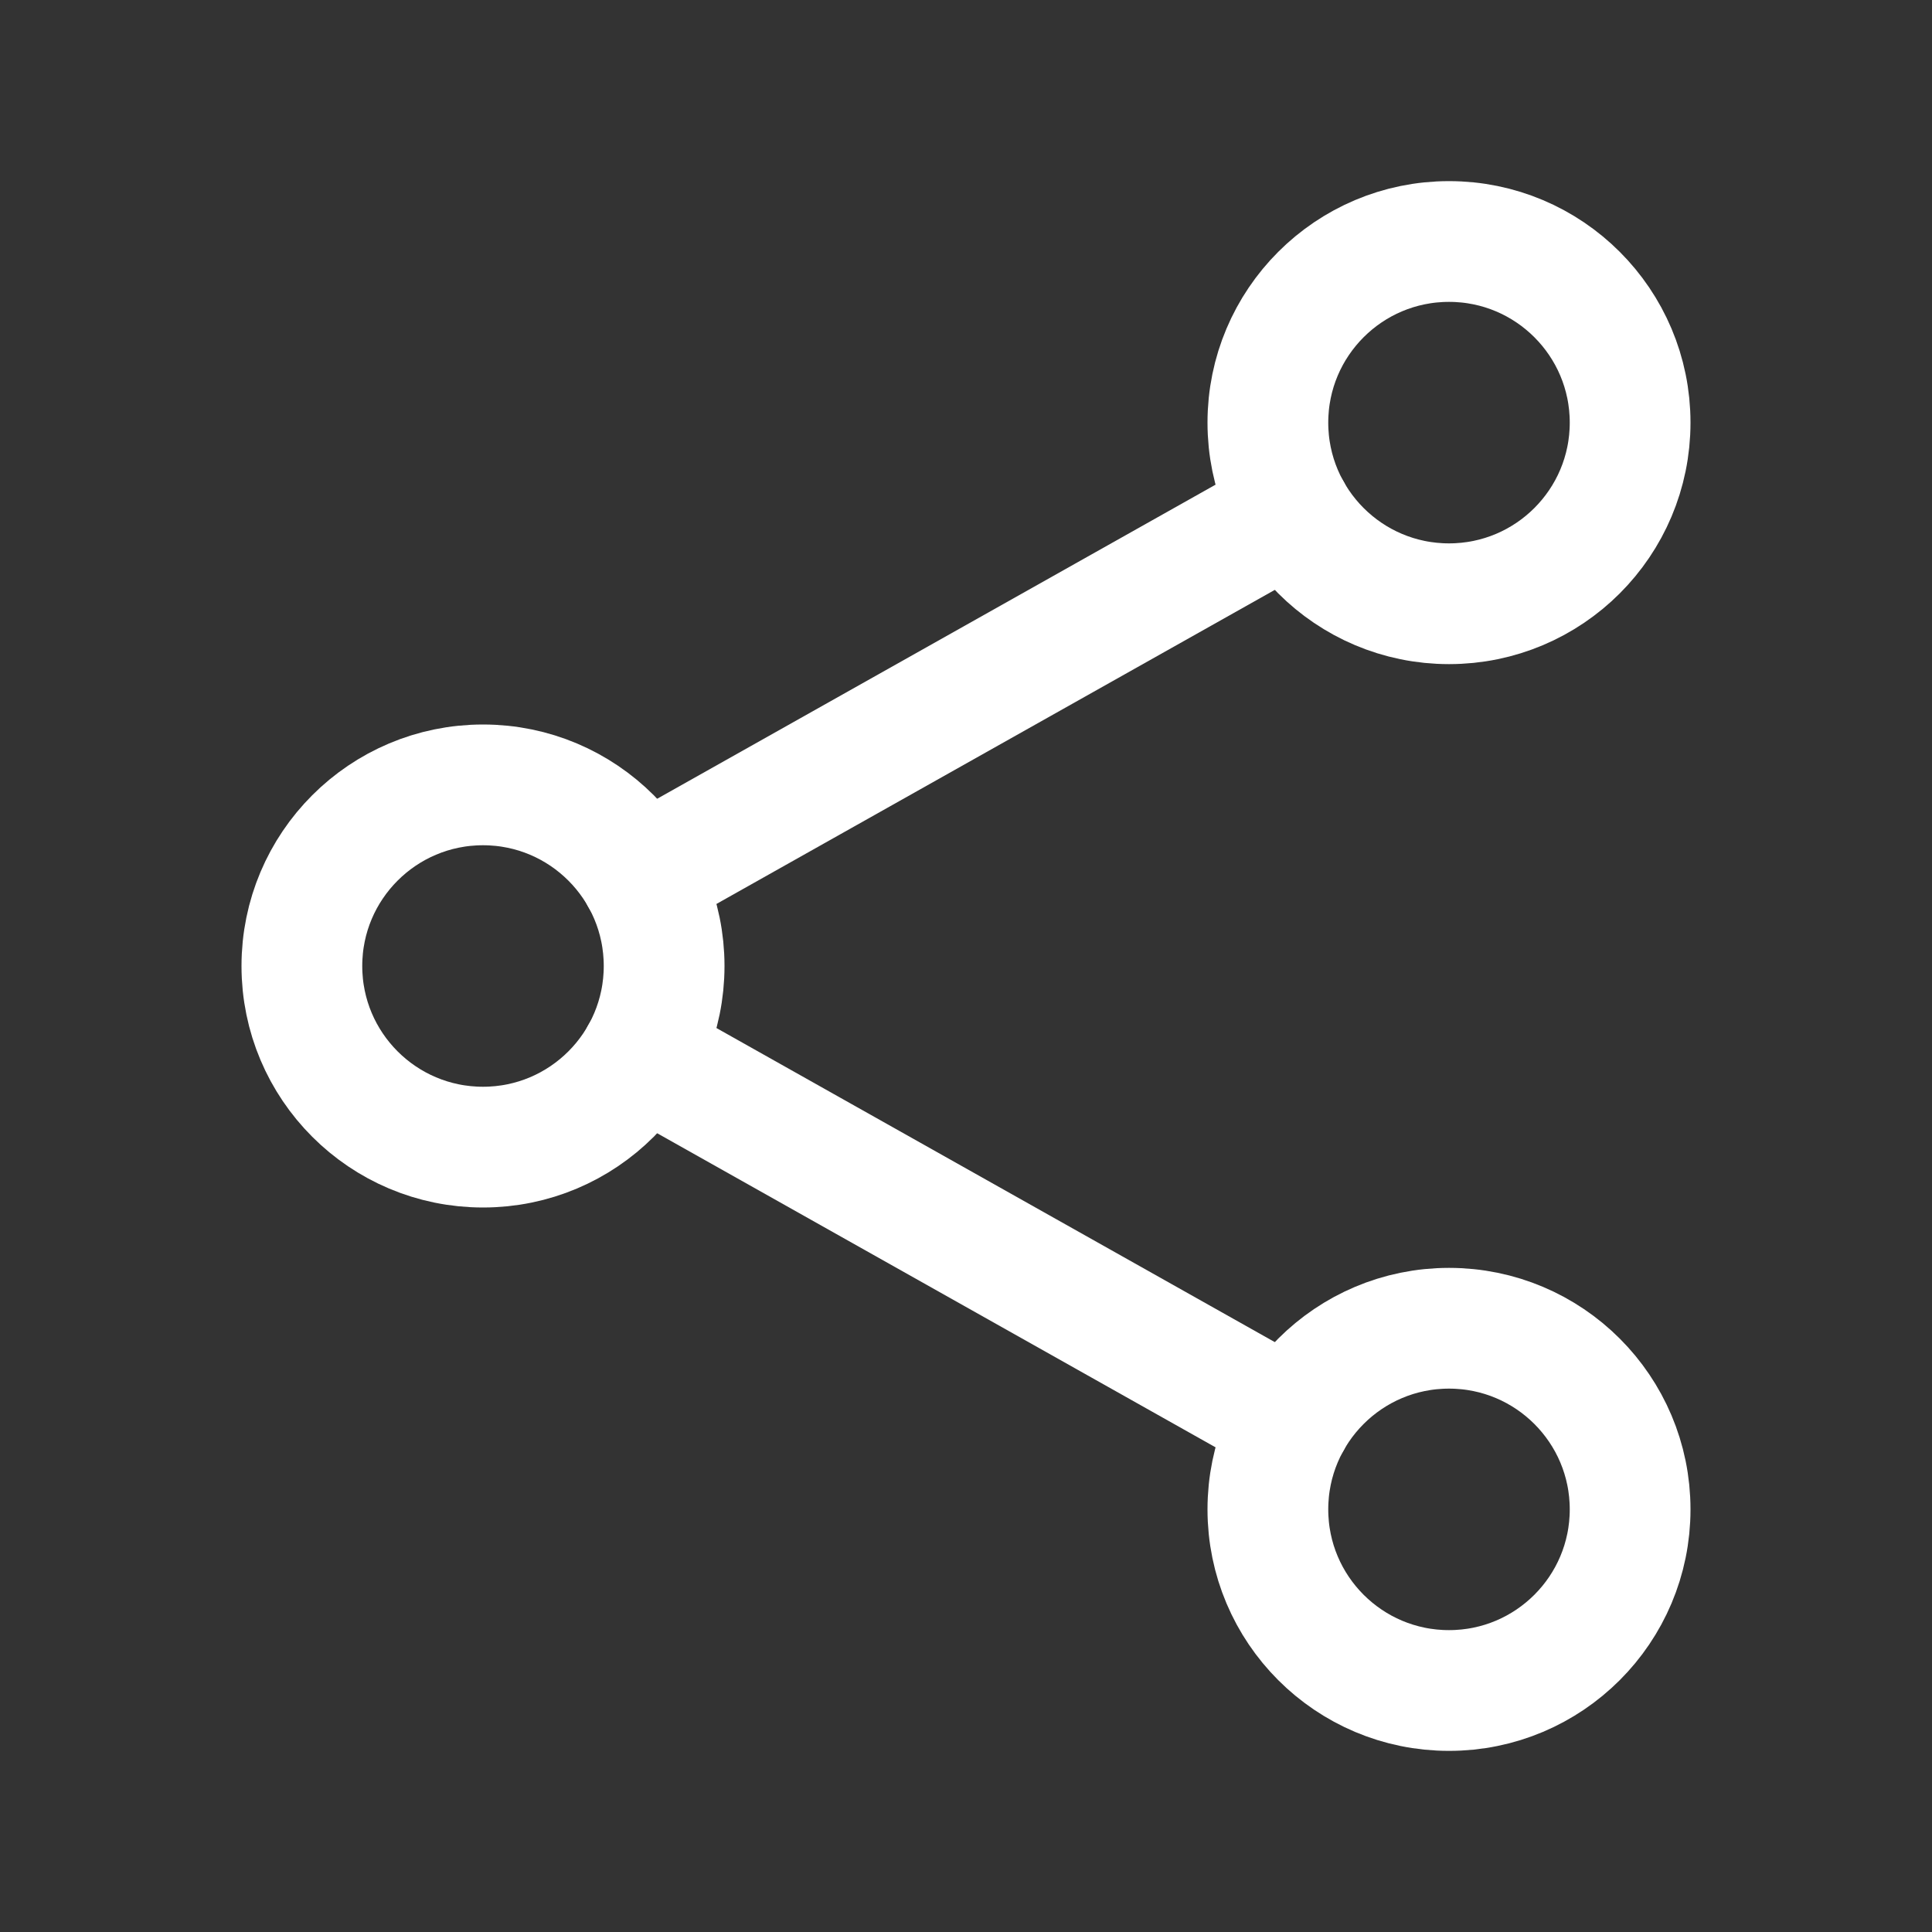
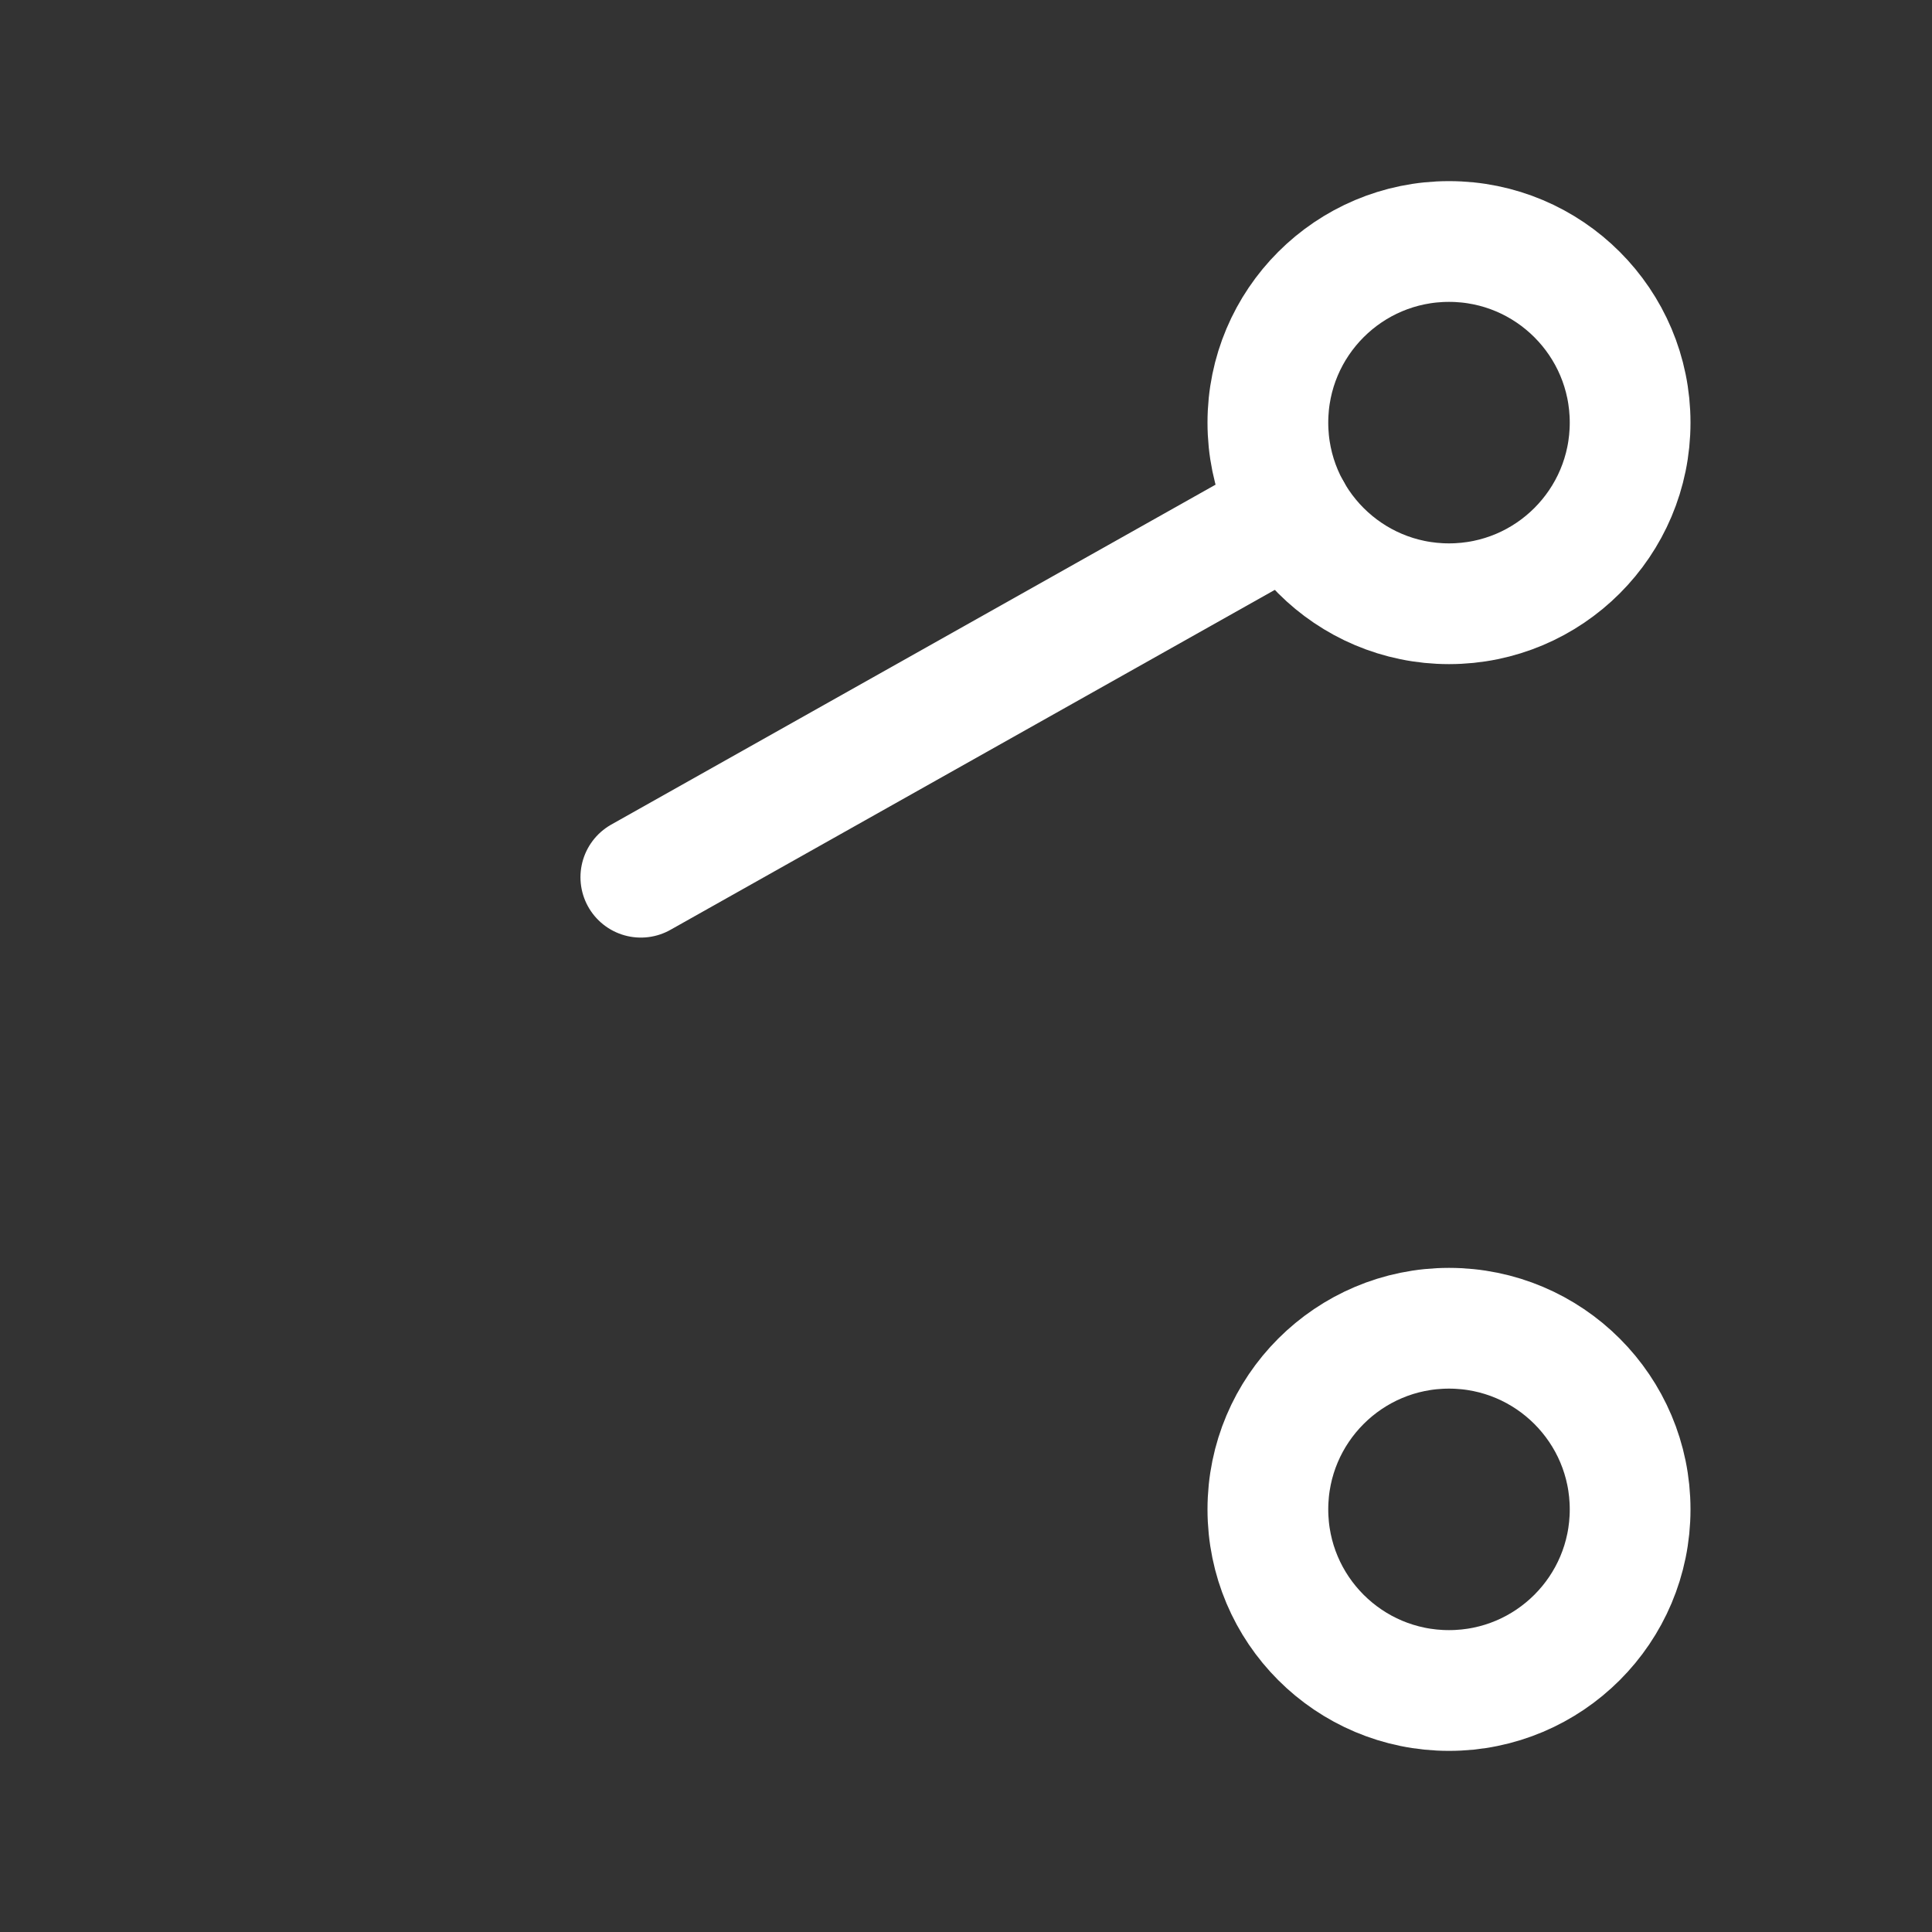
<svg xmlns="http://www.w3.org/2000/svg" class="ionicon" viewBox="0 0 512 512">
  <rect x="0" y="0" width="512" height="512" fill="#333333" stroke="none" />
  <title>Share Social</title>
-   <circle cx="128" cy="256" r="48" fill="none" stroke="#ffffff" stroke-linecap="round" stroke-linejoin="round" stroke-width="32" />
  <circle cx="384" cy="112" r="48" fill="none" stroke="#ffffff" stroke-linecap="round" stroke-linejoin="round" stroke-width="32" />
  <circle cx="384" cy="400" r="48" fill="none" stroke="#ffffff" stroke-linecap="round" stroke-linejoin="round" stroke-width="32" />
-   <path fill="none" stroke="#ffffff" stroke-linecap="round" stroke-linejoin="round" stroke-width="32" d="M169.83 279.53l172.34 96.94M342.17 135.53l-172.34 96.94" />
+   <path fill="none" stroke="#ffffff" stroke-linecap="round" stroke-linejoin="round" stroke-width="32" d="M169.83 279.53M342.17 135.53l-172.34 96.94" />
</svg>